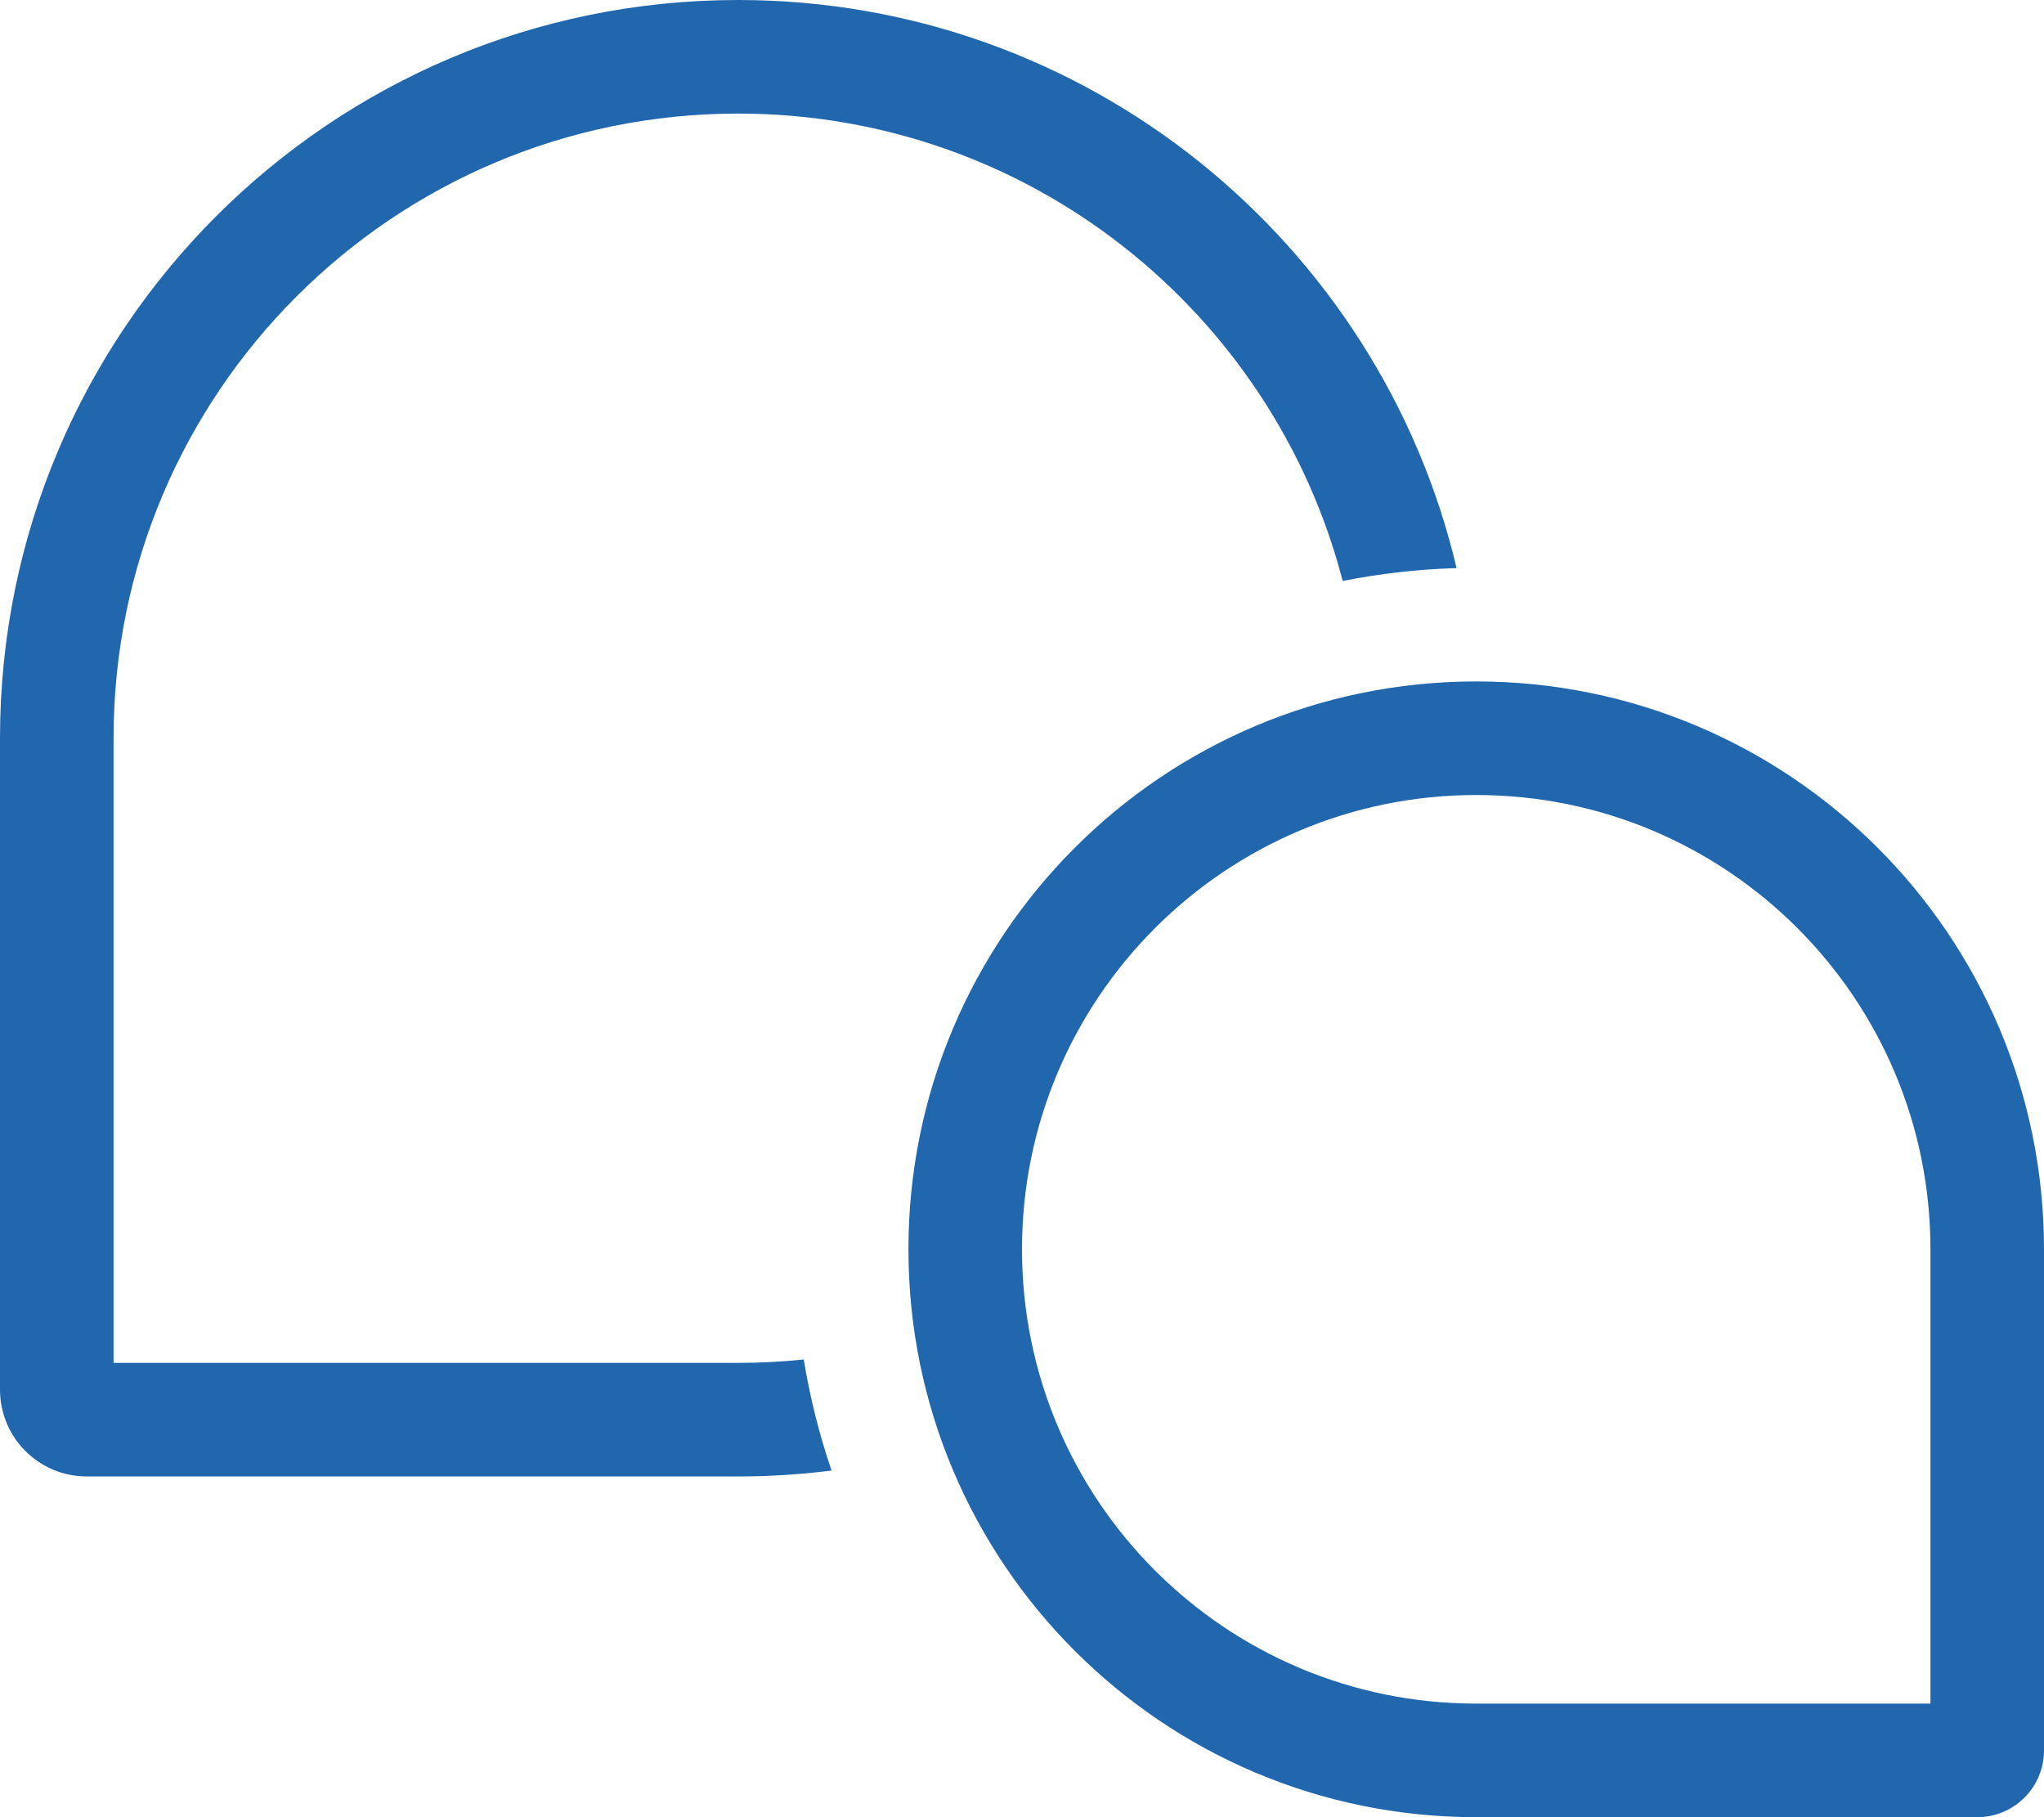
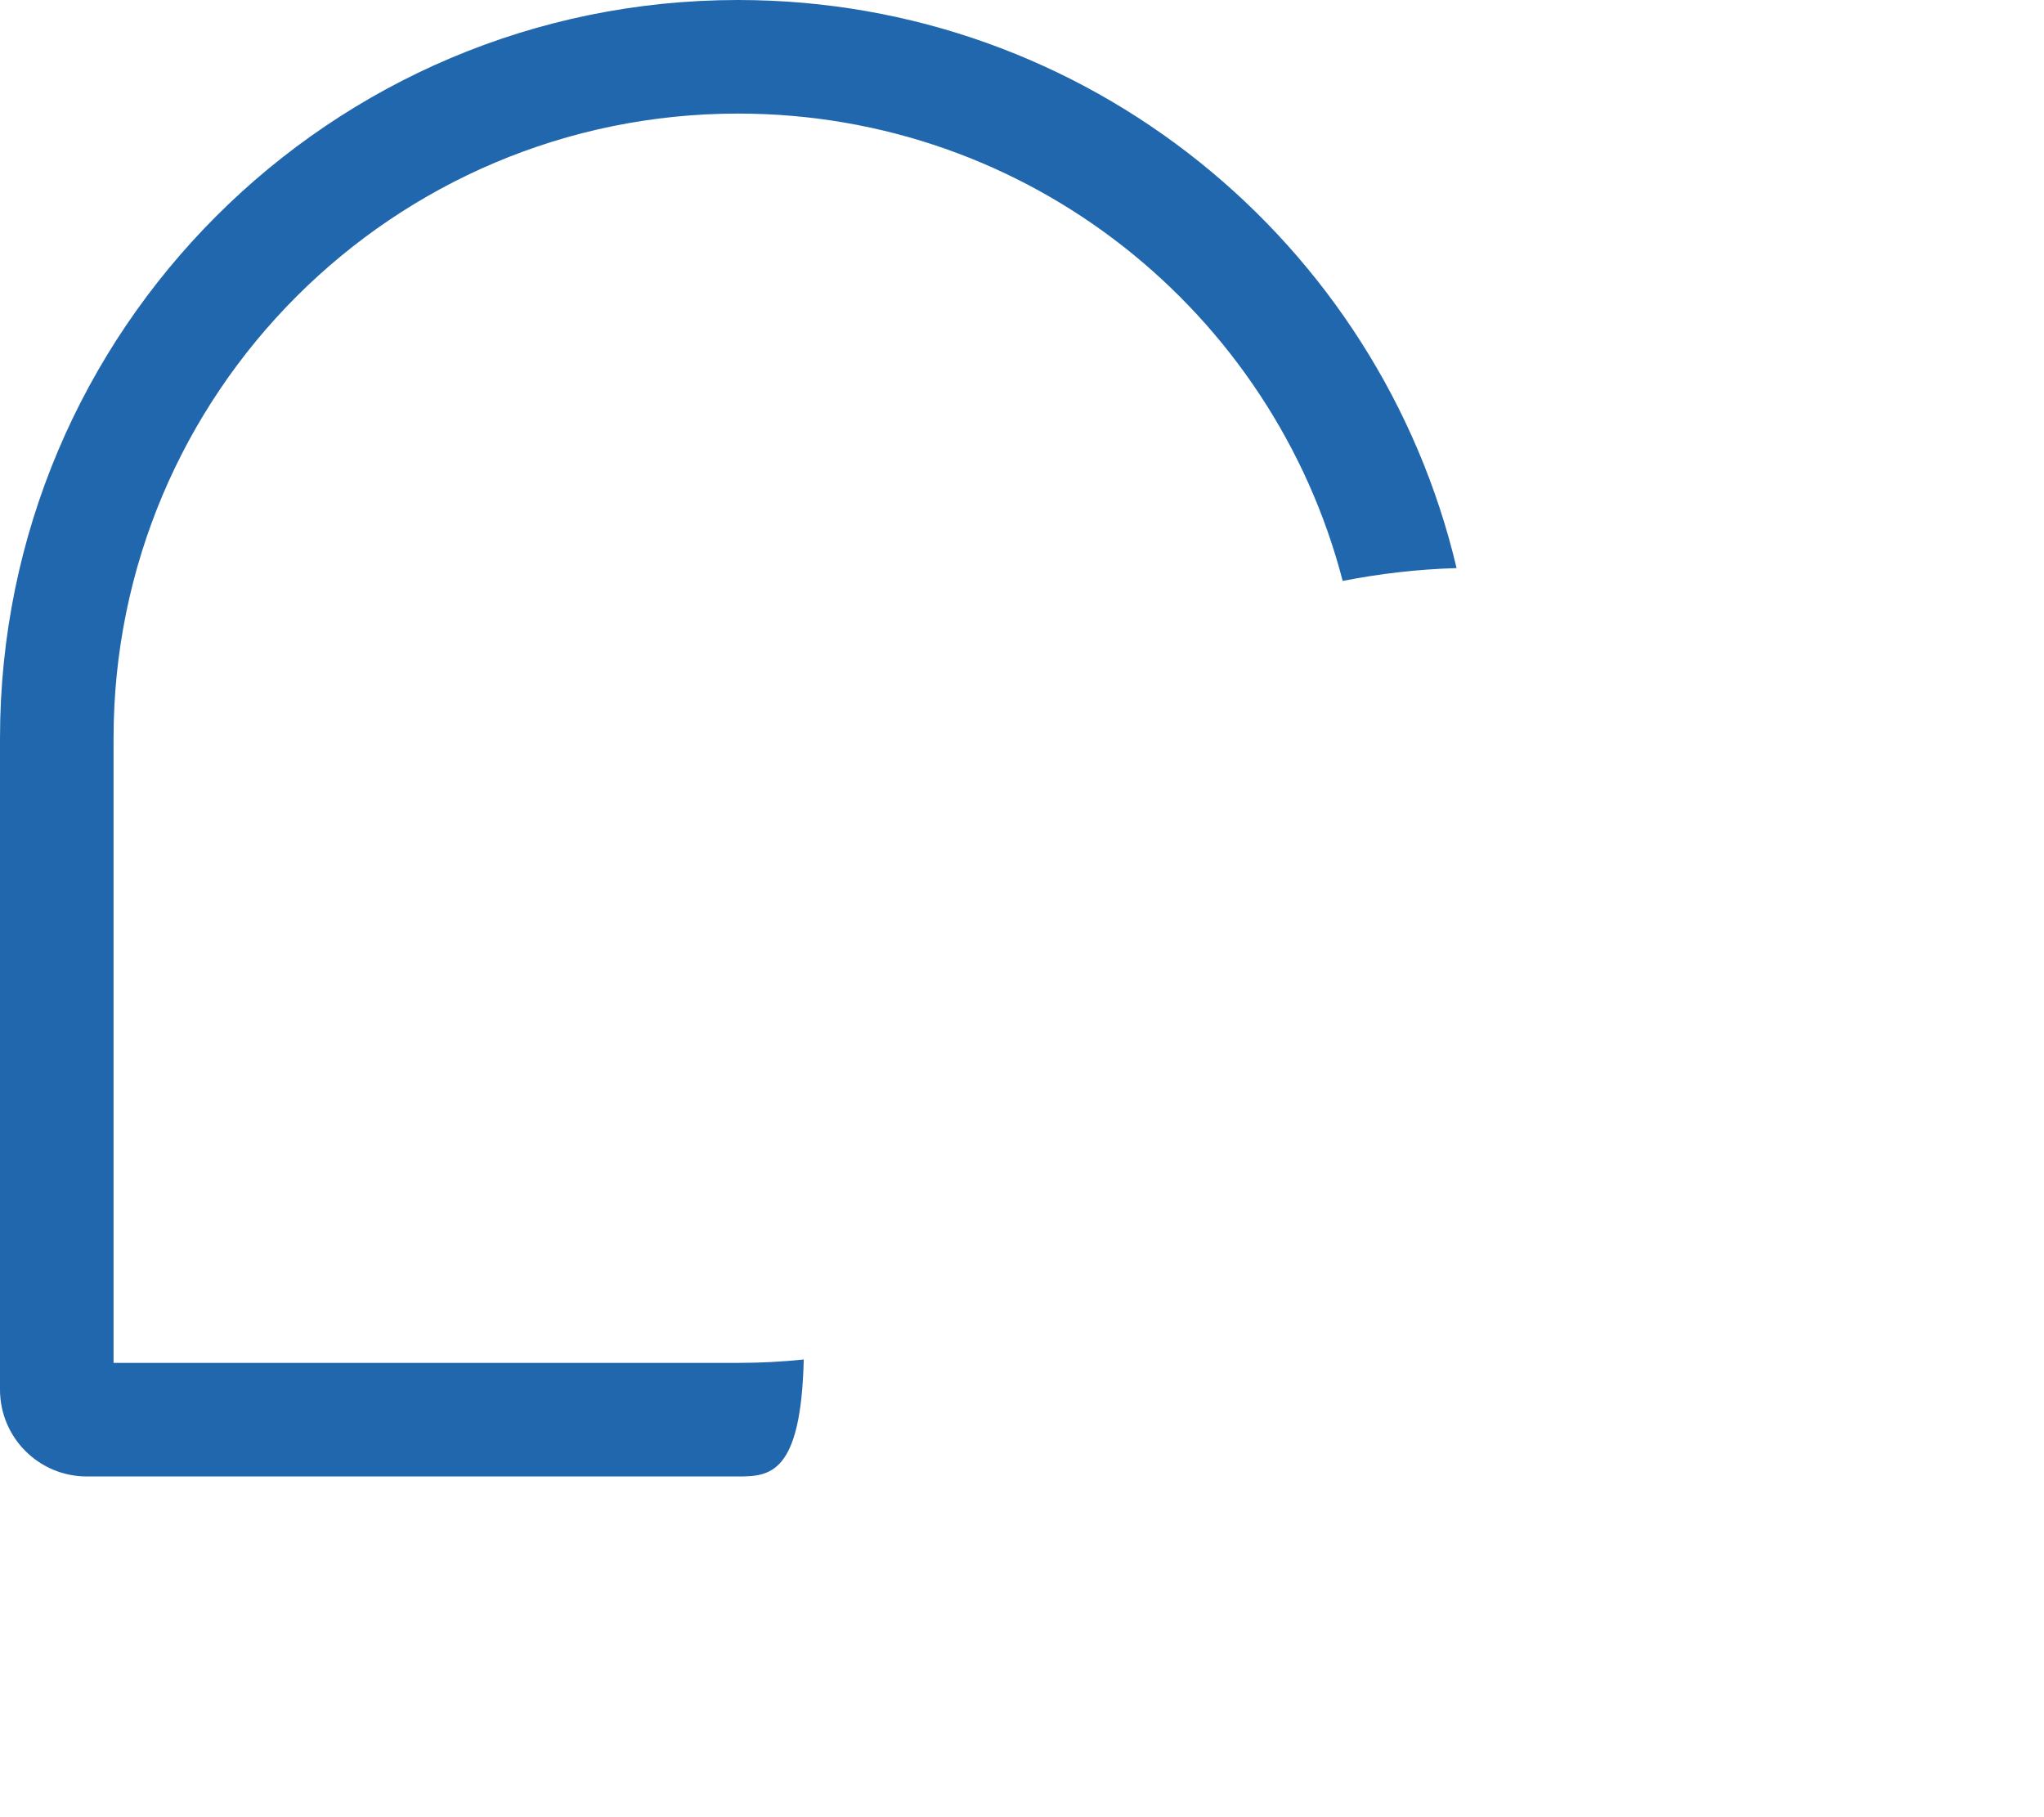
<svg xmlns="http://www.w3.org/2000/svg" width="18" height="16" viewBox="0 0 18 16" fill="none">
-   <path d="M1 12H6.5C6.695 12 6.888 11.99 7.078 11.97C7.133 12.306 7.215 12.633 7.323 12.948C7.054 12.982 6.779 13 6.5 13H0.765C0.342 13 0 12.658 0 12.235V6.5C0 2.91 2.91 0 6.5 0C9.574 0 12.15 2.135 12.827 5.002C12.485 5.012 12.15 5.051 11.824 5.115C11.21 2.748 9.059 1 6.5 1C3.462 1 1 3.462 1 6.5V12Z" fill="#2167AE" />
-   <path fill-rule="evenodd" clip-rule="evenodd" d="M18 11C18 8.239 15.761 6 13 6C10.239 6 8 8.239 8 11C8 13.761 10.239 16 13 16H17.412C17.737 16 18 15.737 18 15.412V11ZM13 15H17V11C17 8.791 15.209 7 13 7C10.791 7 9 8.791 9 11C9 13.209 10.791 15 13 15Z" fill="#2167AE" />
+   <path d="M1 12H6.5C6.695 12 6.888 11.99 7.078 11.97C7.054 12.982 6.779 13 6.5 13H0.765C0.342 13 0 12.658 0 12.235V6.5C0 2.91 2.91 0 6.5 0C9.574 0 12.15 2.135 12.827 5.002C12.485 5.012 12.15 5.051 11.824 5.115C11.21 2.748 9.059 1 6.5 1C3.462 1 1 3.462 1 6.5V12Z" fill="#2167AE" />
</svg>